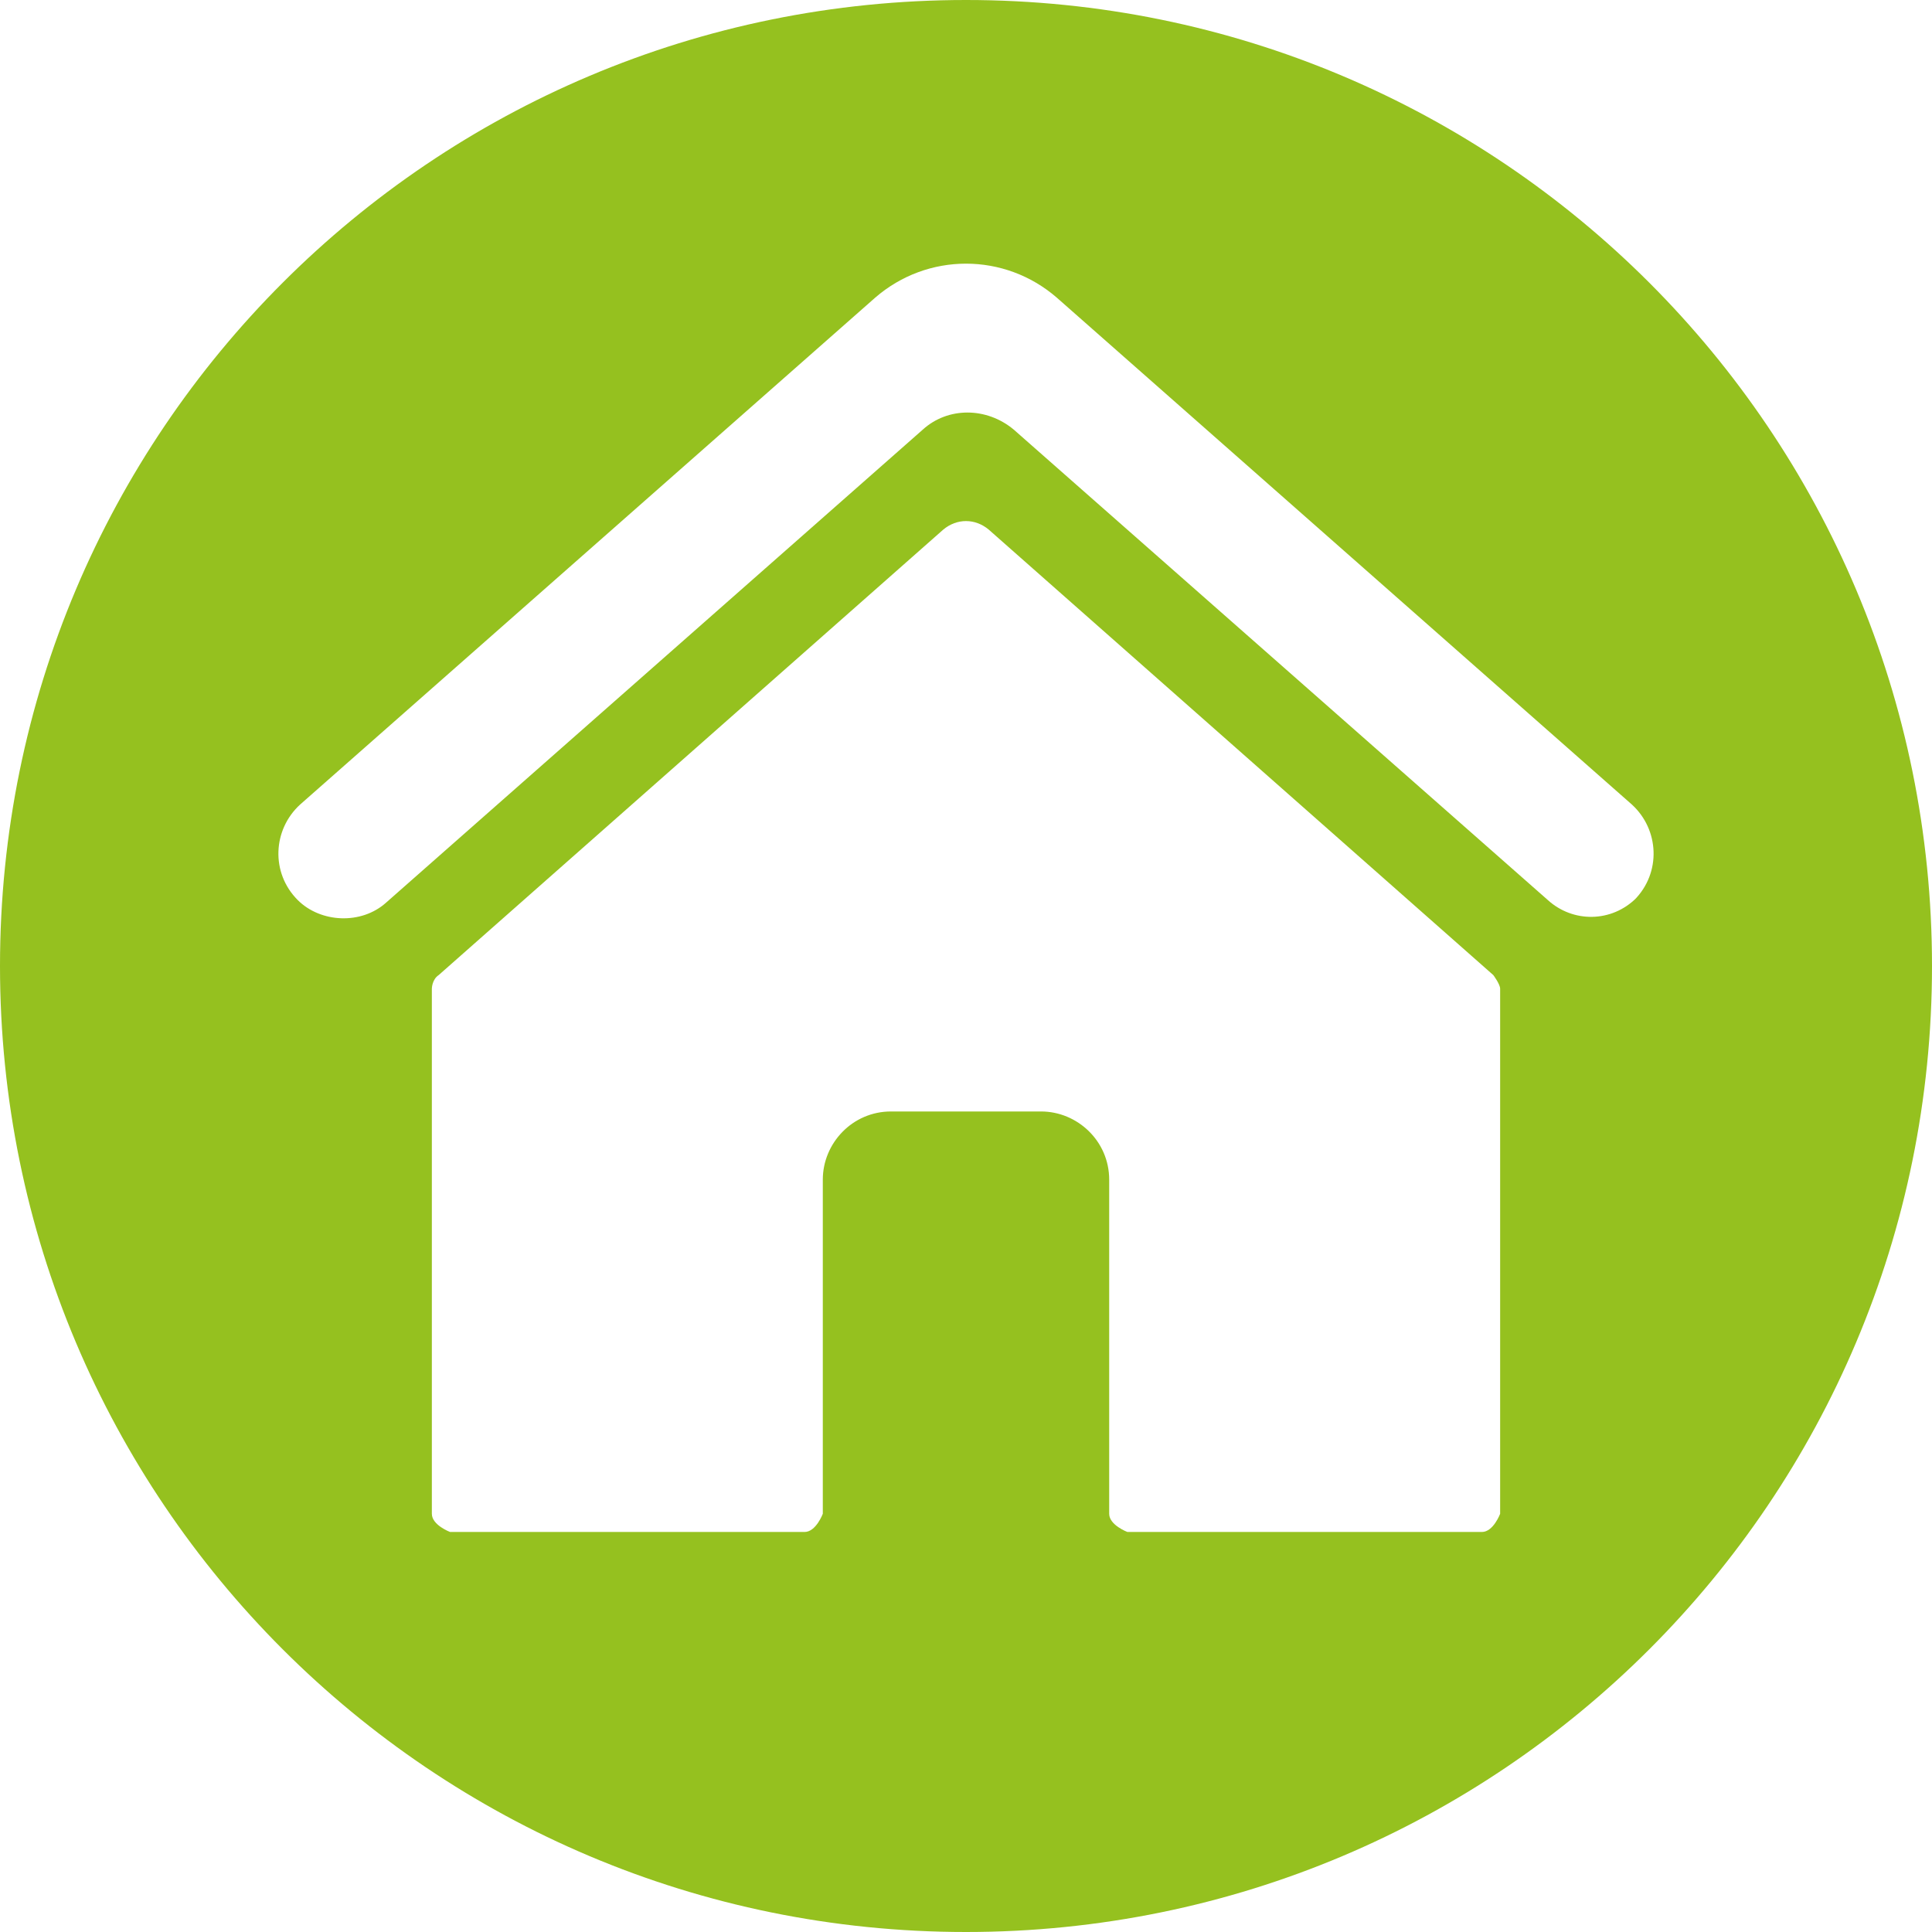
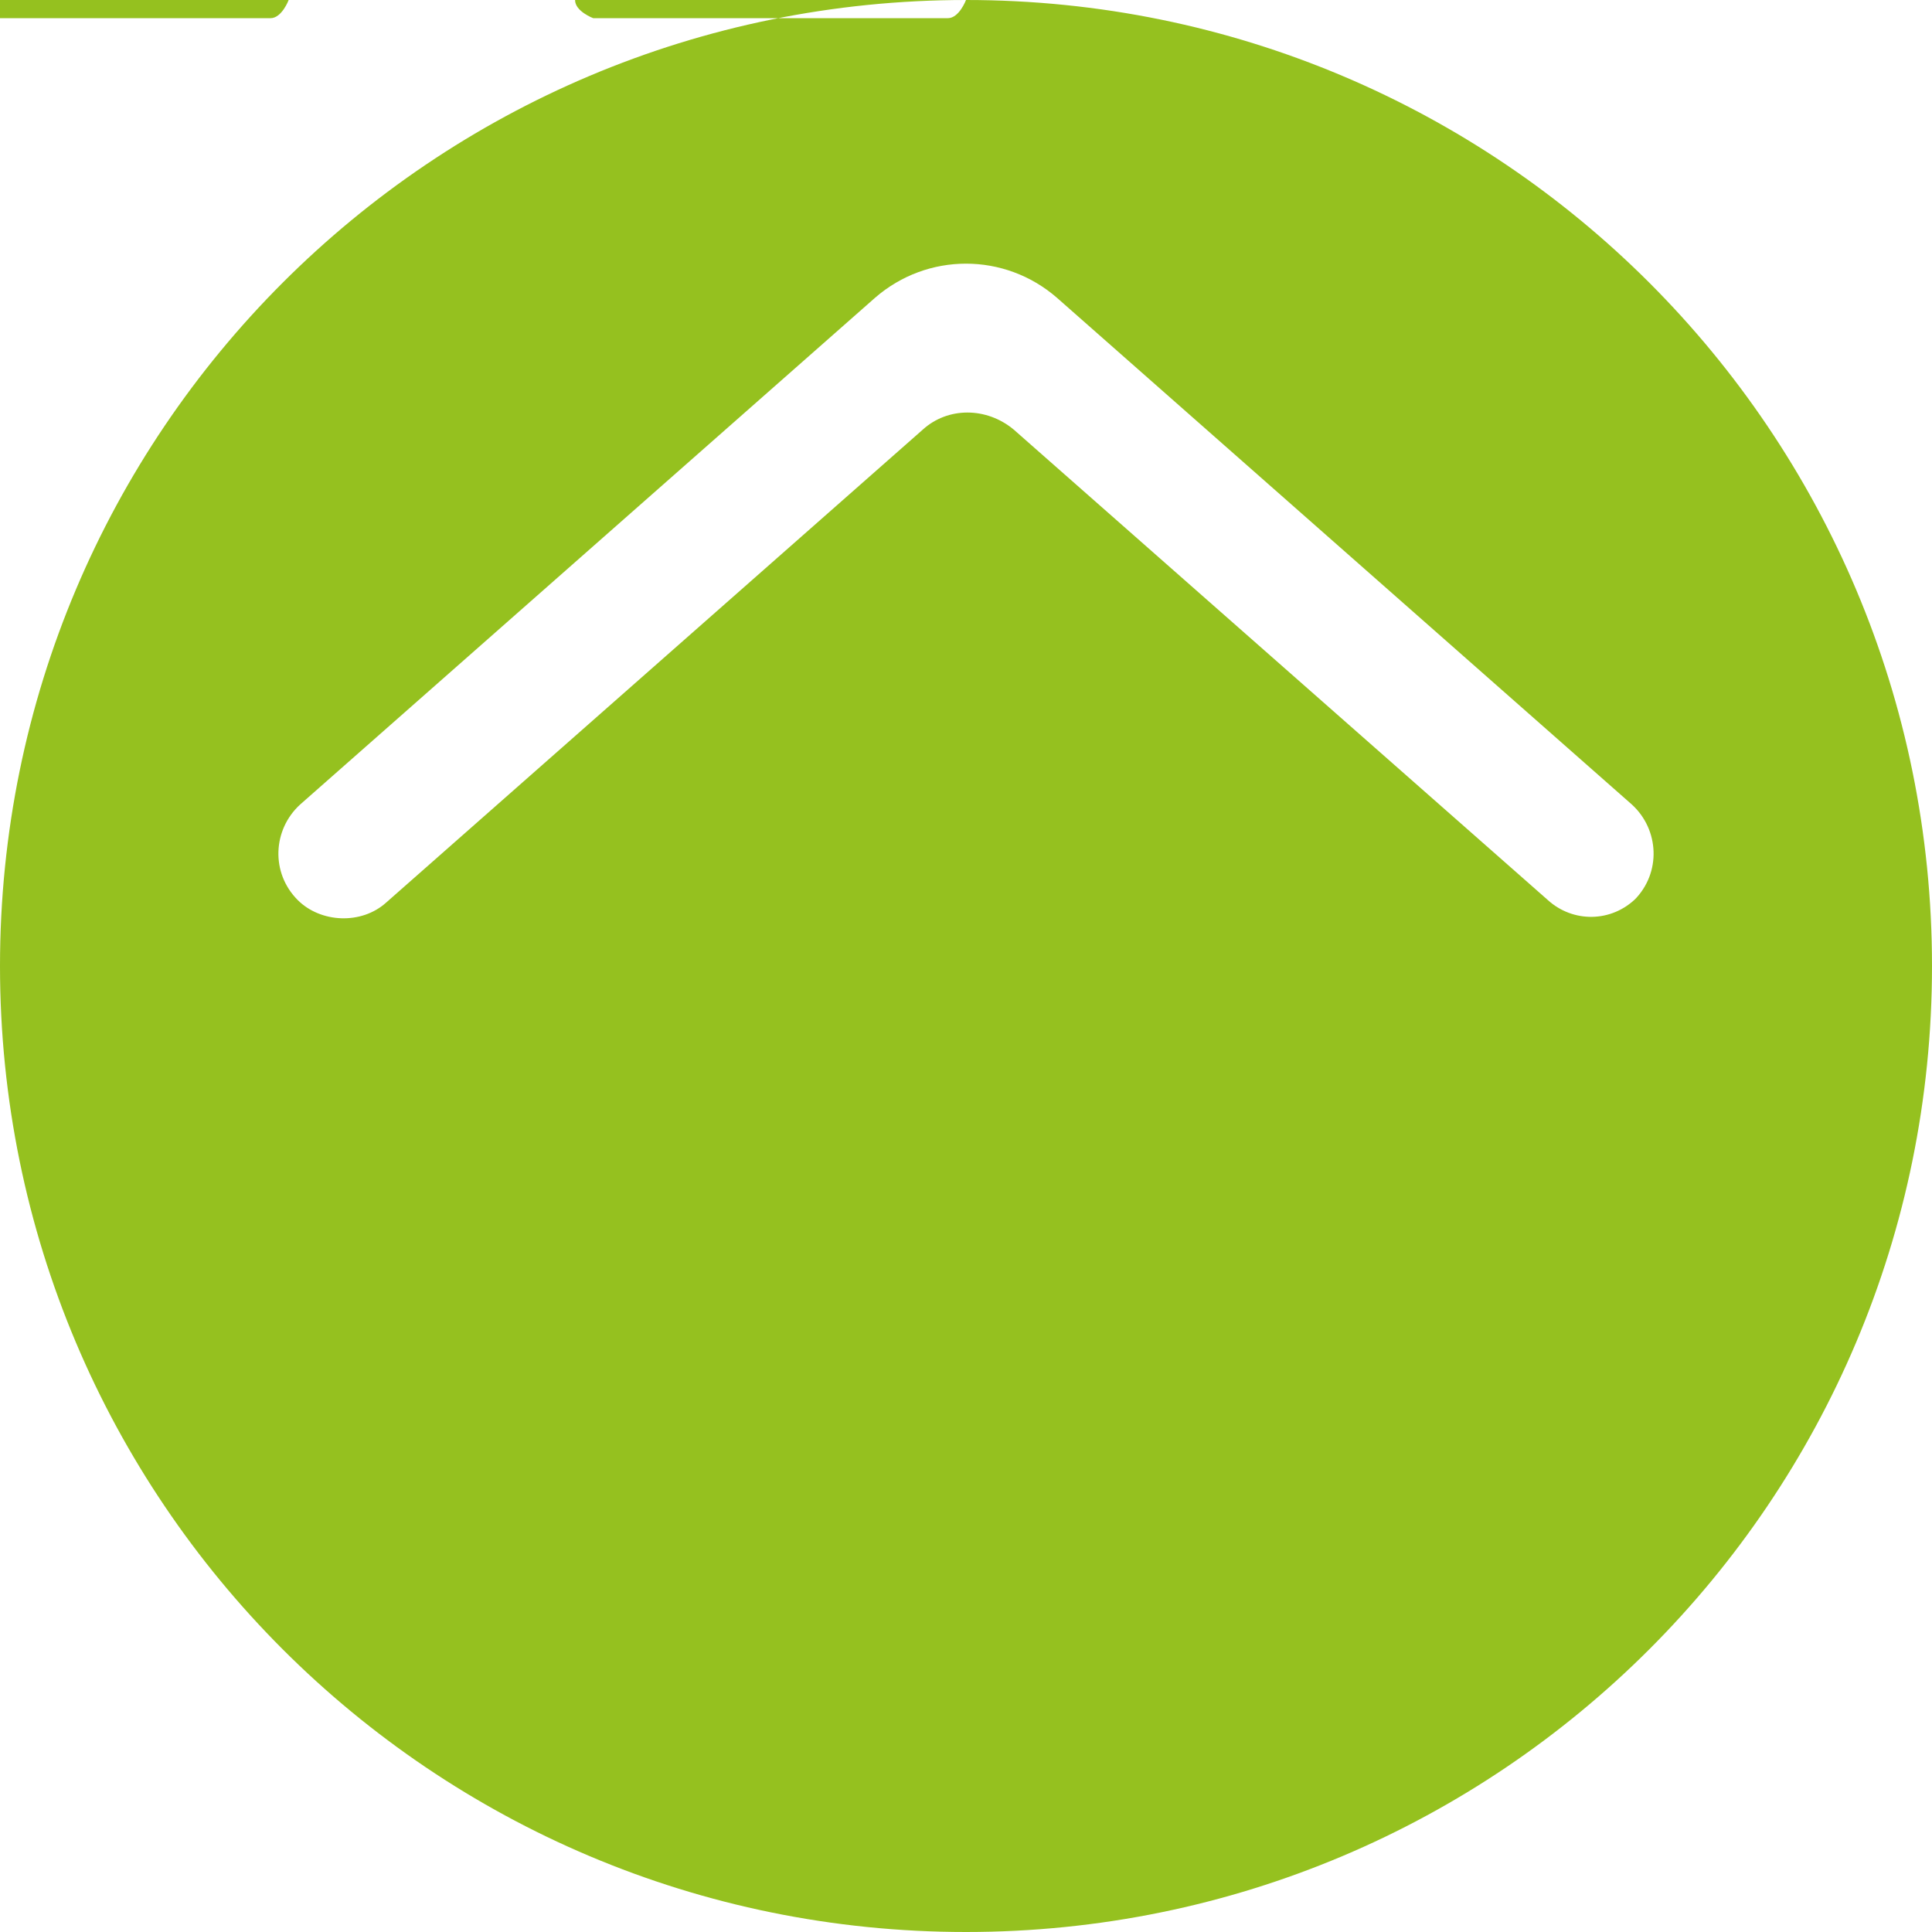
<svg xmlns="http://www.w3.org/2000/svg" id="Layer_1" data-name="Layer 1" viewBox="0 0 8.5 8.5">
  <defs>
    <style>
      .cls-1 {
        fill: #95c11f;
      }
    </style>
  </defs>
-   <path class="cls-1" d="M4.25,0C1.9,0,0,1.9,0,4.25s1.9,4.25,4.25,4.25,4.25-1.9,4.25-4.25S6.6,0,4.25,0ZM6.6,6.66s-.03.08-.08.08h-1.56s-.08-.03-.08-.08v-1.47c0-.17-.14-.3-.3-.3h-.66c-.17,0-.3.14-.3.3v1.47s-.03.08-.08.08h-1.56s-.08-.03-.08-.08v-2.31s0-.04.03-.06l2.22-1.96c.06-.05.14-.05.2,0l2.22,1.96s.03.04.03.06v2.31ZM7.2,3.95c-.11.11-.28.11-.39.01l-2.35-2.07c-.12-.1-.29-.1-.4,0L1.7,3.97c-.11.1-.29.09-.39-.01h0c-.12-.12-.11-.31.01-.42L3.85,1.31c.23-.2.57-.2.8,0l2.53,2.23c.12.11.13.3.01.42Z" />
+   <path class="cls-1" d="M4.25,0C1.9,0,0,1.9,0,4.25s1.9,4.25,4.25,4.25,4.25-1.9,4.25-4.25S6.6,0,4.25,0Zs-.03.08-.08.08h-1.56s-.08-.03-.08-.08v-1.47c0-.17-.14-.3-.3-.3h-.66c-.17,0-.3.14-.3.3v1.47s-.03.08-.08.08h-1.56s-.08-.03-.08-.08v-2.31s0-.04.03-.06l2.22-1.96c.06-.05.14-.05.2,0l2.22,1.96s.03.04.03.06v2.31ZM7.2,3.95c-.11.11-.28.11-.39.01l-2.35-2.07c-.12-.1-.29-.1-.4,0L1.7,3.97c-.11.1-.29.09-.39-.01h0c-.12-.12-.11-.31.01-.42L3.85,1.31c.23-.2.57-.2.8,0l2.53,2.23c.12.11.13.3.01.42Z" />
</svg>